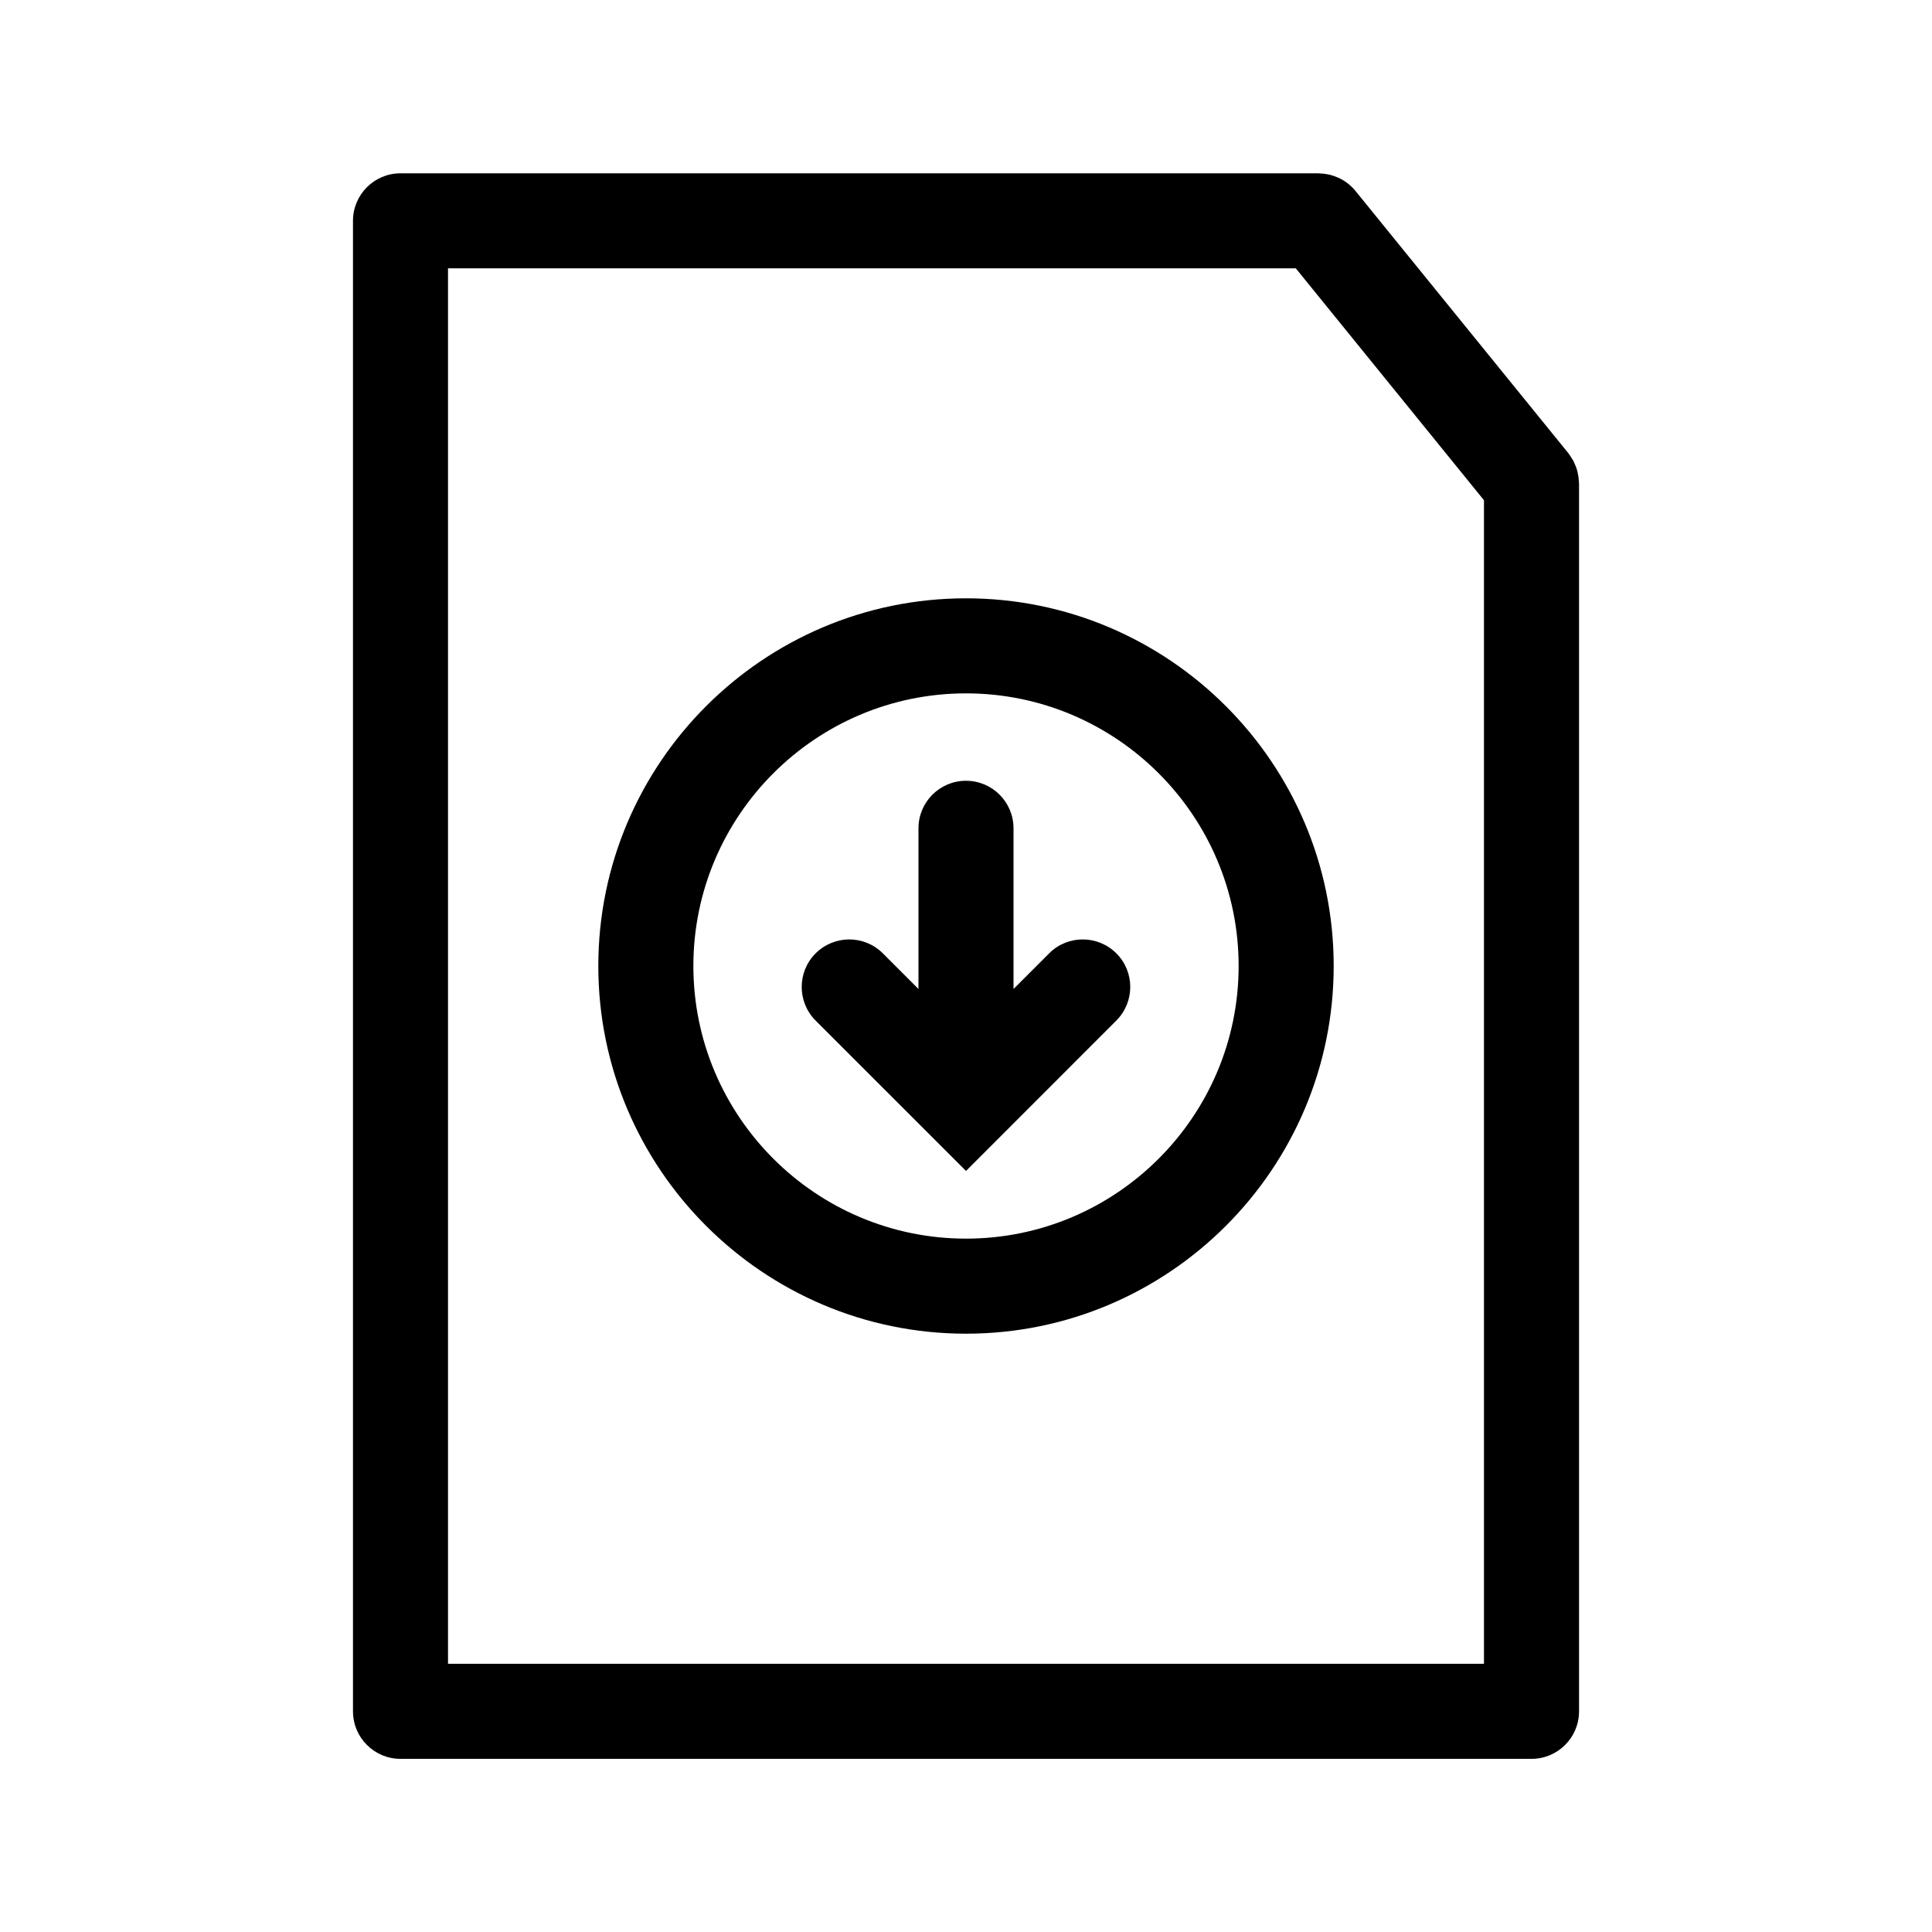
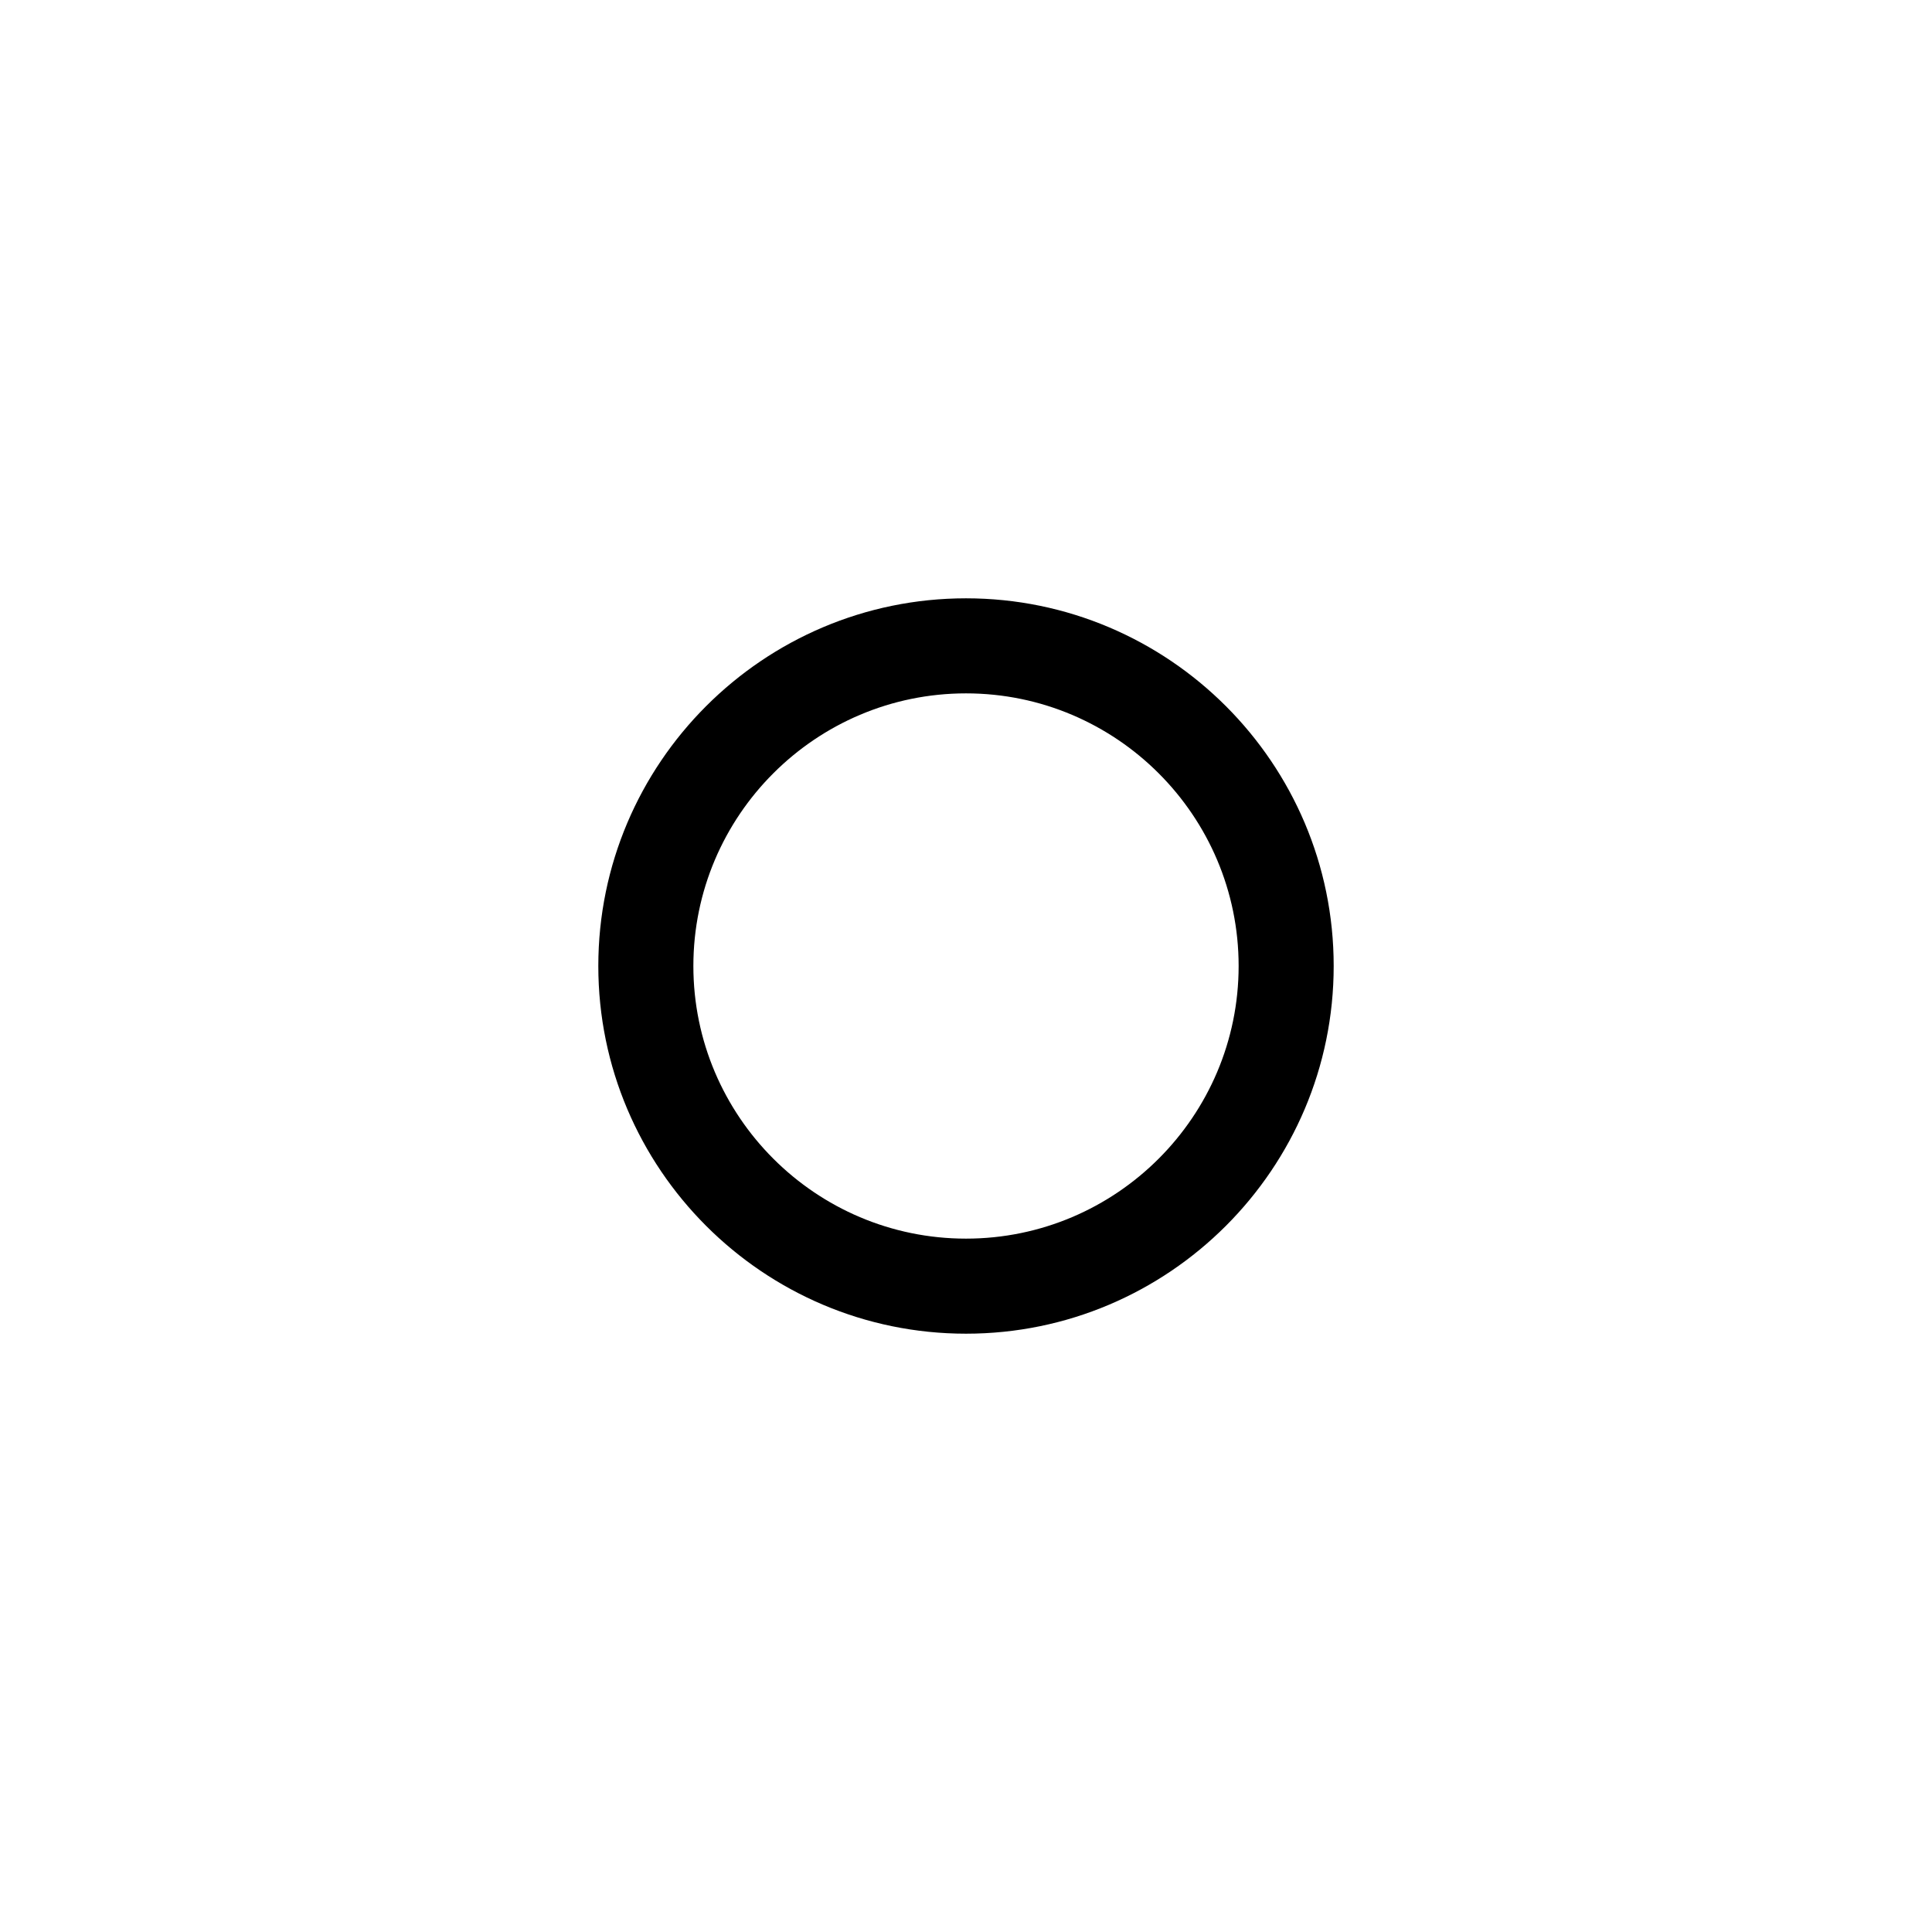
<svg xmlns="http://www.w3.org/2000/svg" fill="#000000" width="800px" height="800px" version="1.1" viewBox="144 144 512 512">
  <g>
-     <path d="m562.41 271.5c-0.016-0.352-0.047-0.699-0.09-1.055-0.051-0.387-0.125-0.766-0.211-1.145-0.086-0.383-0.176-0.766-0.297-1.137-0.109-0.332-0.25-0.648-0.387-0.973-0.168-0.395-0.324-0.785-0.527-1.168-0.152-0.277-0.348-0.527-0.523-0.797-0.238-0.367-0.438-0.746-0.719-1.094l-56.48-69.578c-0.598-0.734-1.273-1.371-1.988-1.934-0.016-0.012-0.031-0.02-0.047-0.031-0.699-0.551-1.449-1.004-2.231-1.387-0.117-0.055-0.238-0.098-0.352-0.145-0.699-0.312-1.414-0.562-2.156-0.746-0.176-0.039-0.348-0.07-0.523-0.105-0.719-0.145-1.445-0.227-2.18-0.246-0.098 0-0.191-0.031-0.289-0.031h-243.27c-6.957 0-12.594 5.637-12.594 12.594v395c0 6.957 5.637 12.594 12.594 12.594h299.73c6.957 0 12.594-5.637 12.594-12.594v-325.41c0-0.211-0.039-0.406-0.051-0.609zm-25.141 313.42h-274.54v-369.81h224.67l49.867 61.457z" />
    <path d="m400 302.56c-53.73 0-97.441 43.711-97.441 97.441s43.711 97.441 97.441 97.441 97.441-43.711 97.441-97.441c0-53.734-43.711-97.441-97.441-97.441zm0 169.69c-39.84 0-72.25-32.414-72.25-72.25 0-39.84 32.41-72.25 72.25-72.25 39.836 0 72.25 32.41 72.25 72.25 0 39.836-32.414 72.25-72.25 72.25z" />
-     <path d="m422.03 396.65-9.438 9.438v-42.582c0-6.957-5.637-12.594-12.594-12.594s-12.594 5.637-12.594 12.594v42.582l-9.438-9.438c-4.922-4.922-12.898-4.918-17.816 0-4.922 4.922-4.922 12.891 0 17.816l39.848 39.844 39.84-39.852c4.922-4.922 4.922-12.891 0-17.816-4.918-4.91-12.898-4.914-17.809 0.008z" />
  </g>
</svg>